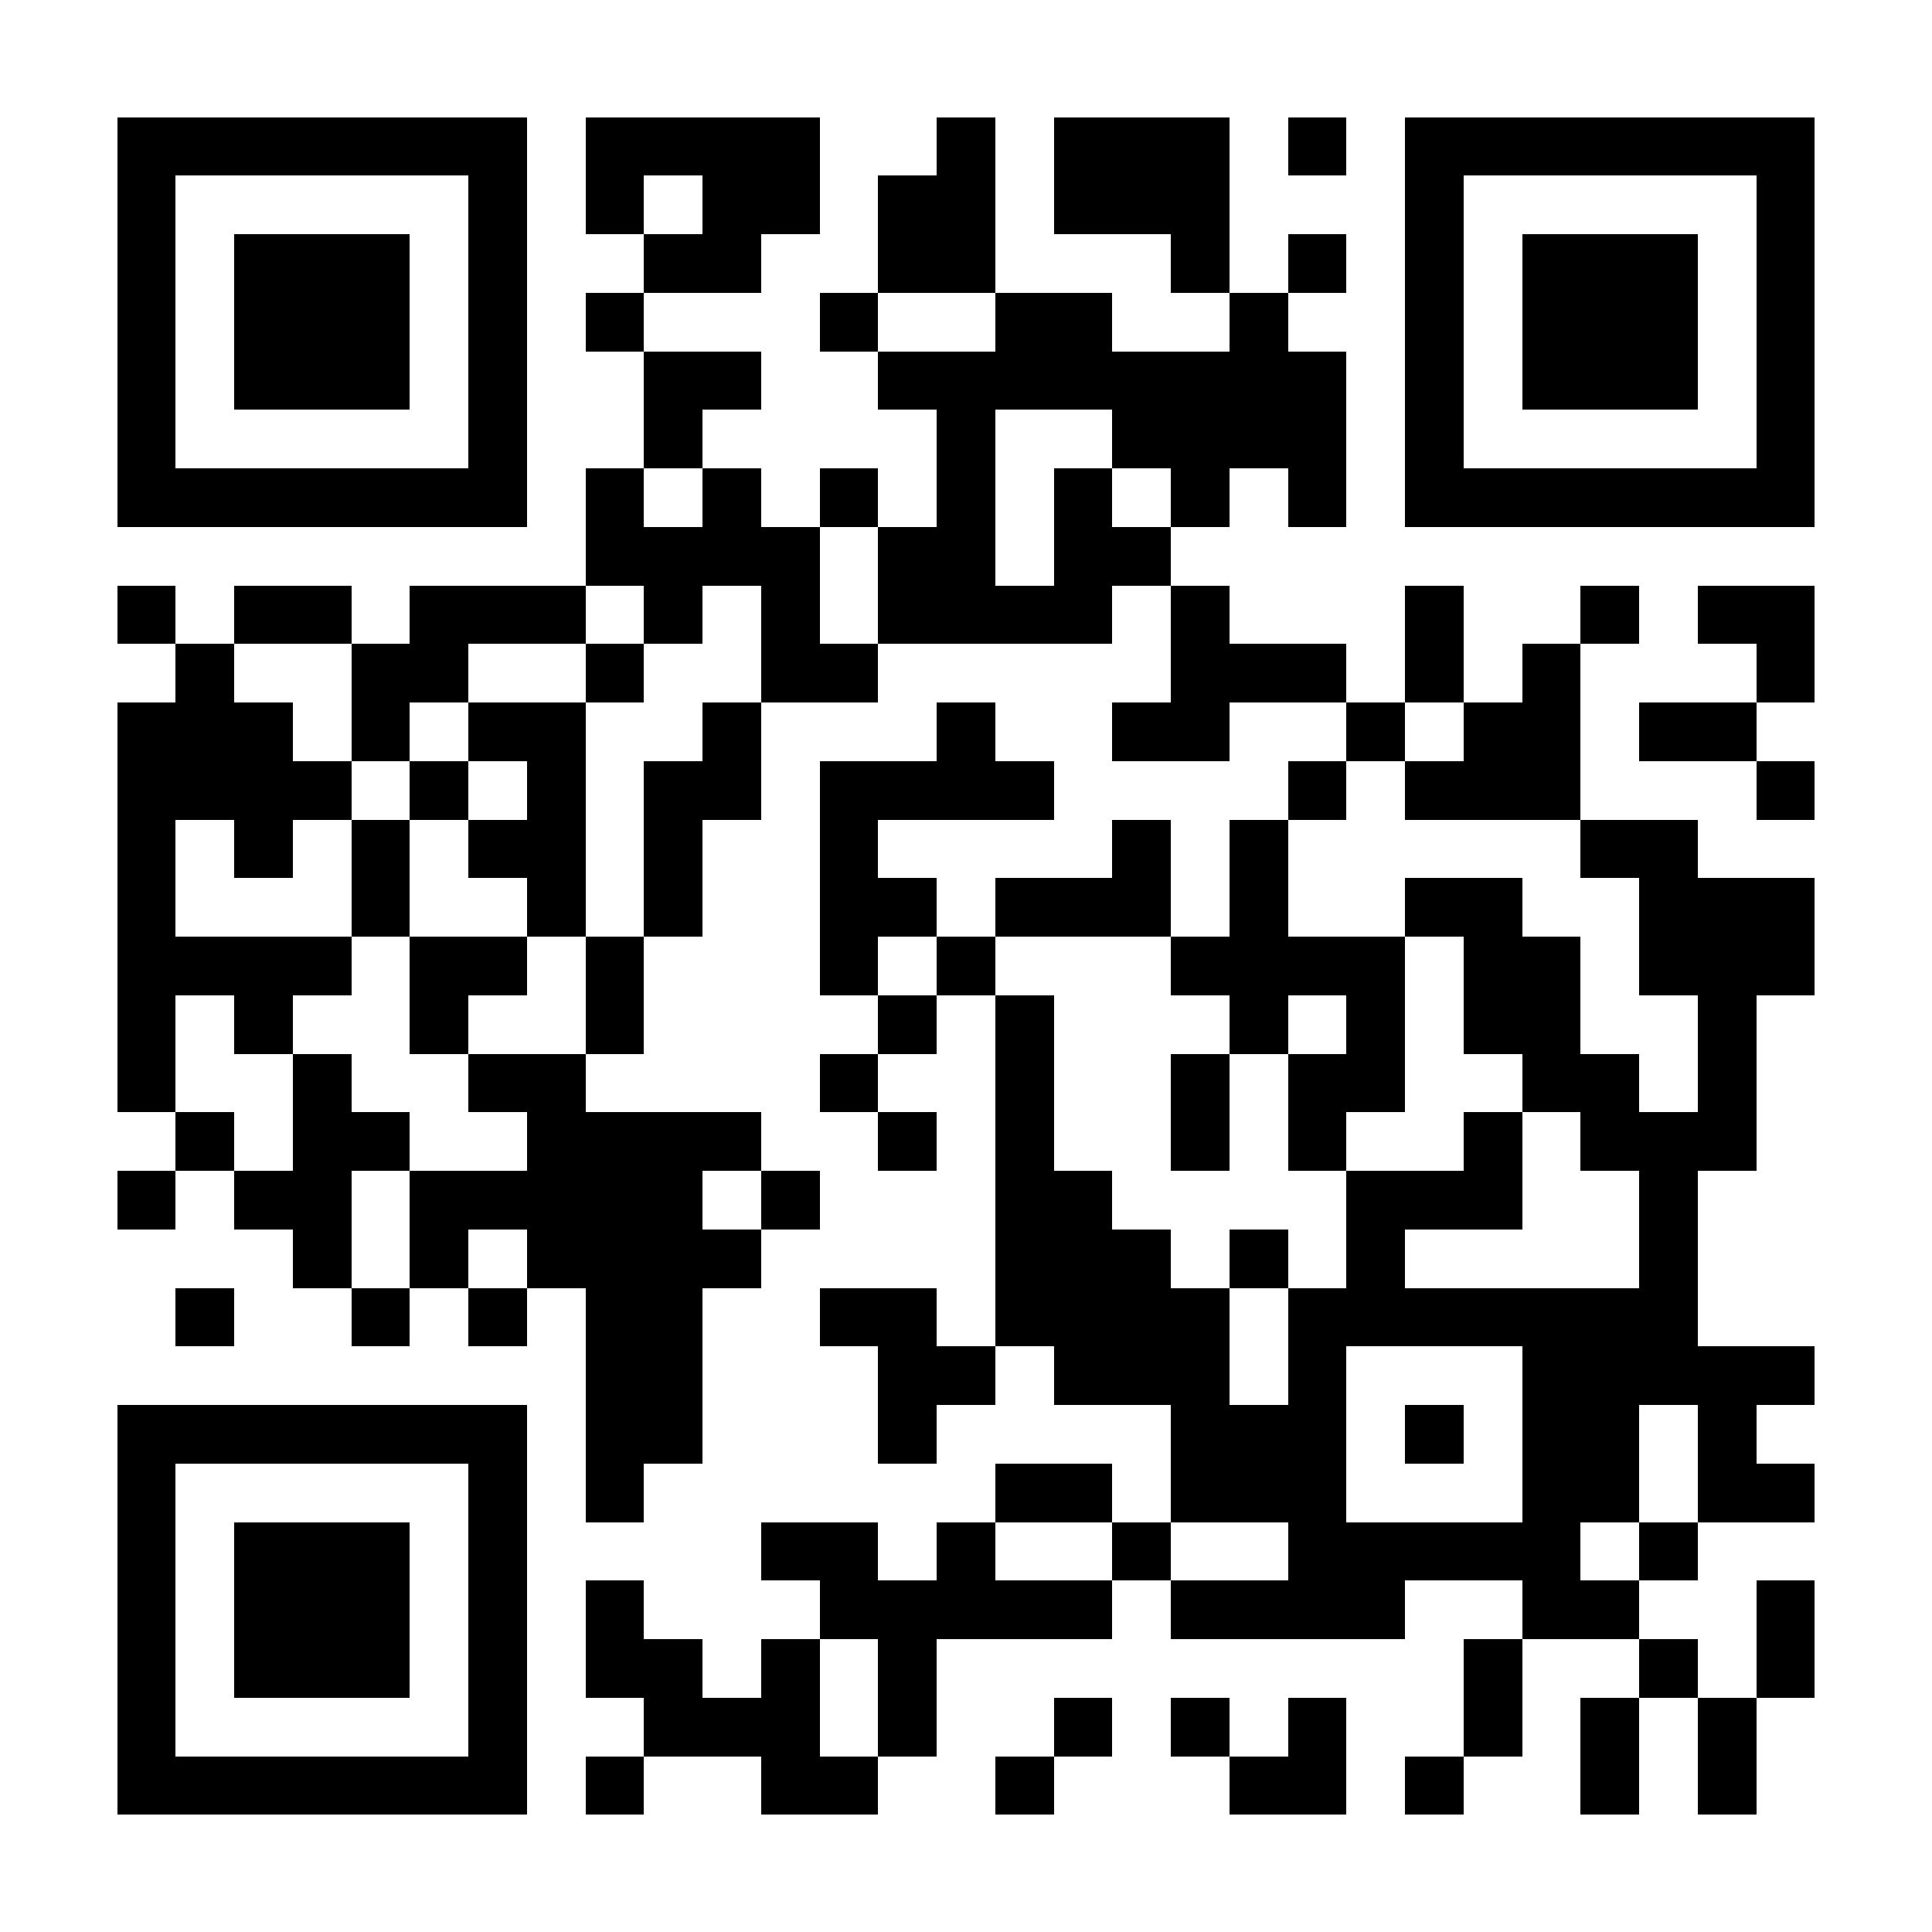
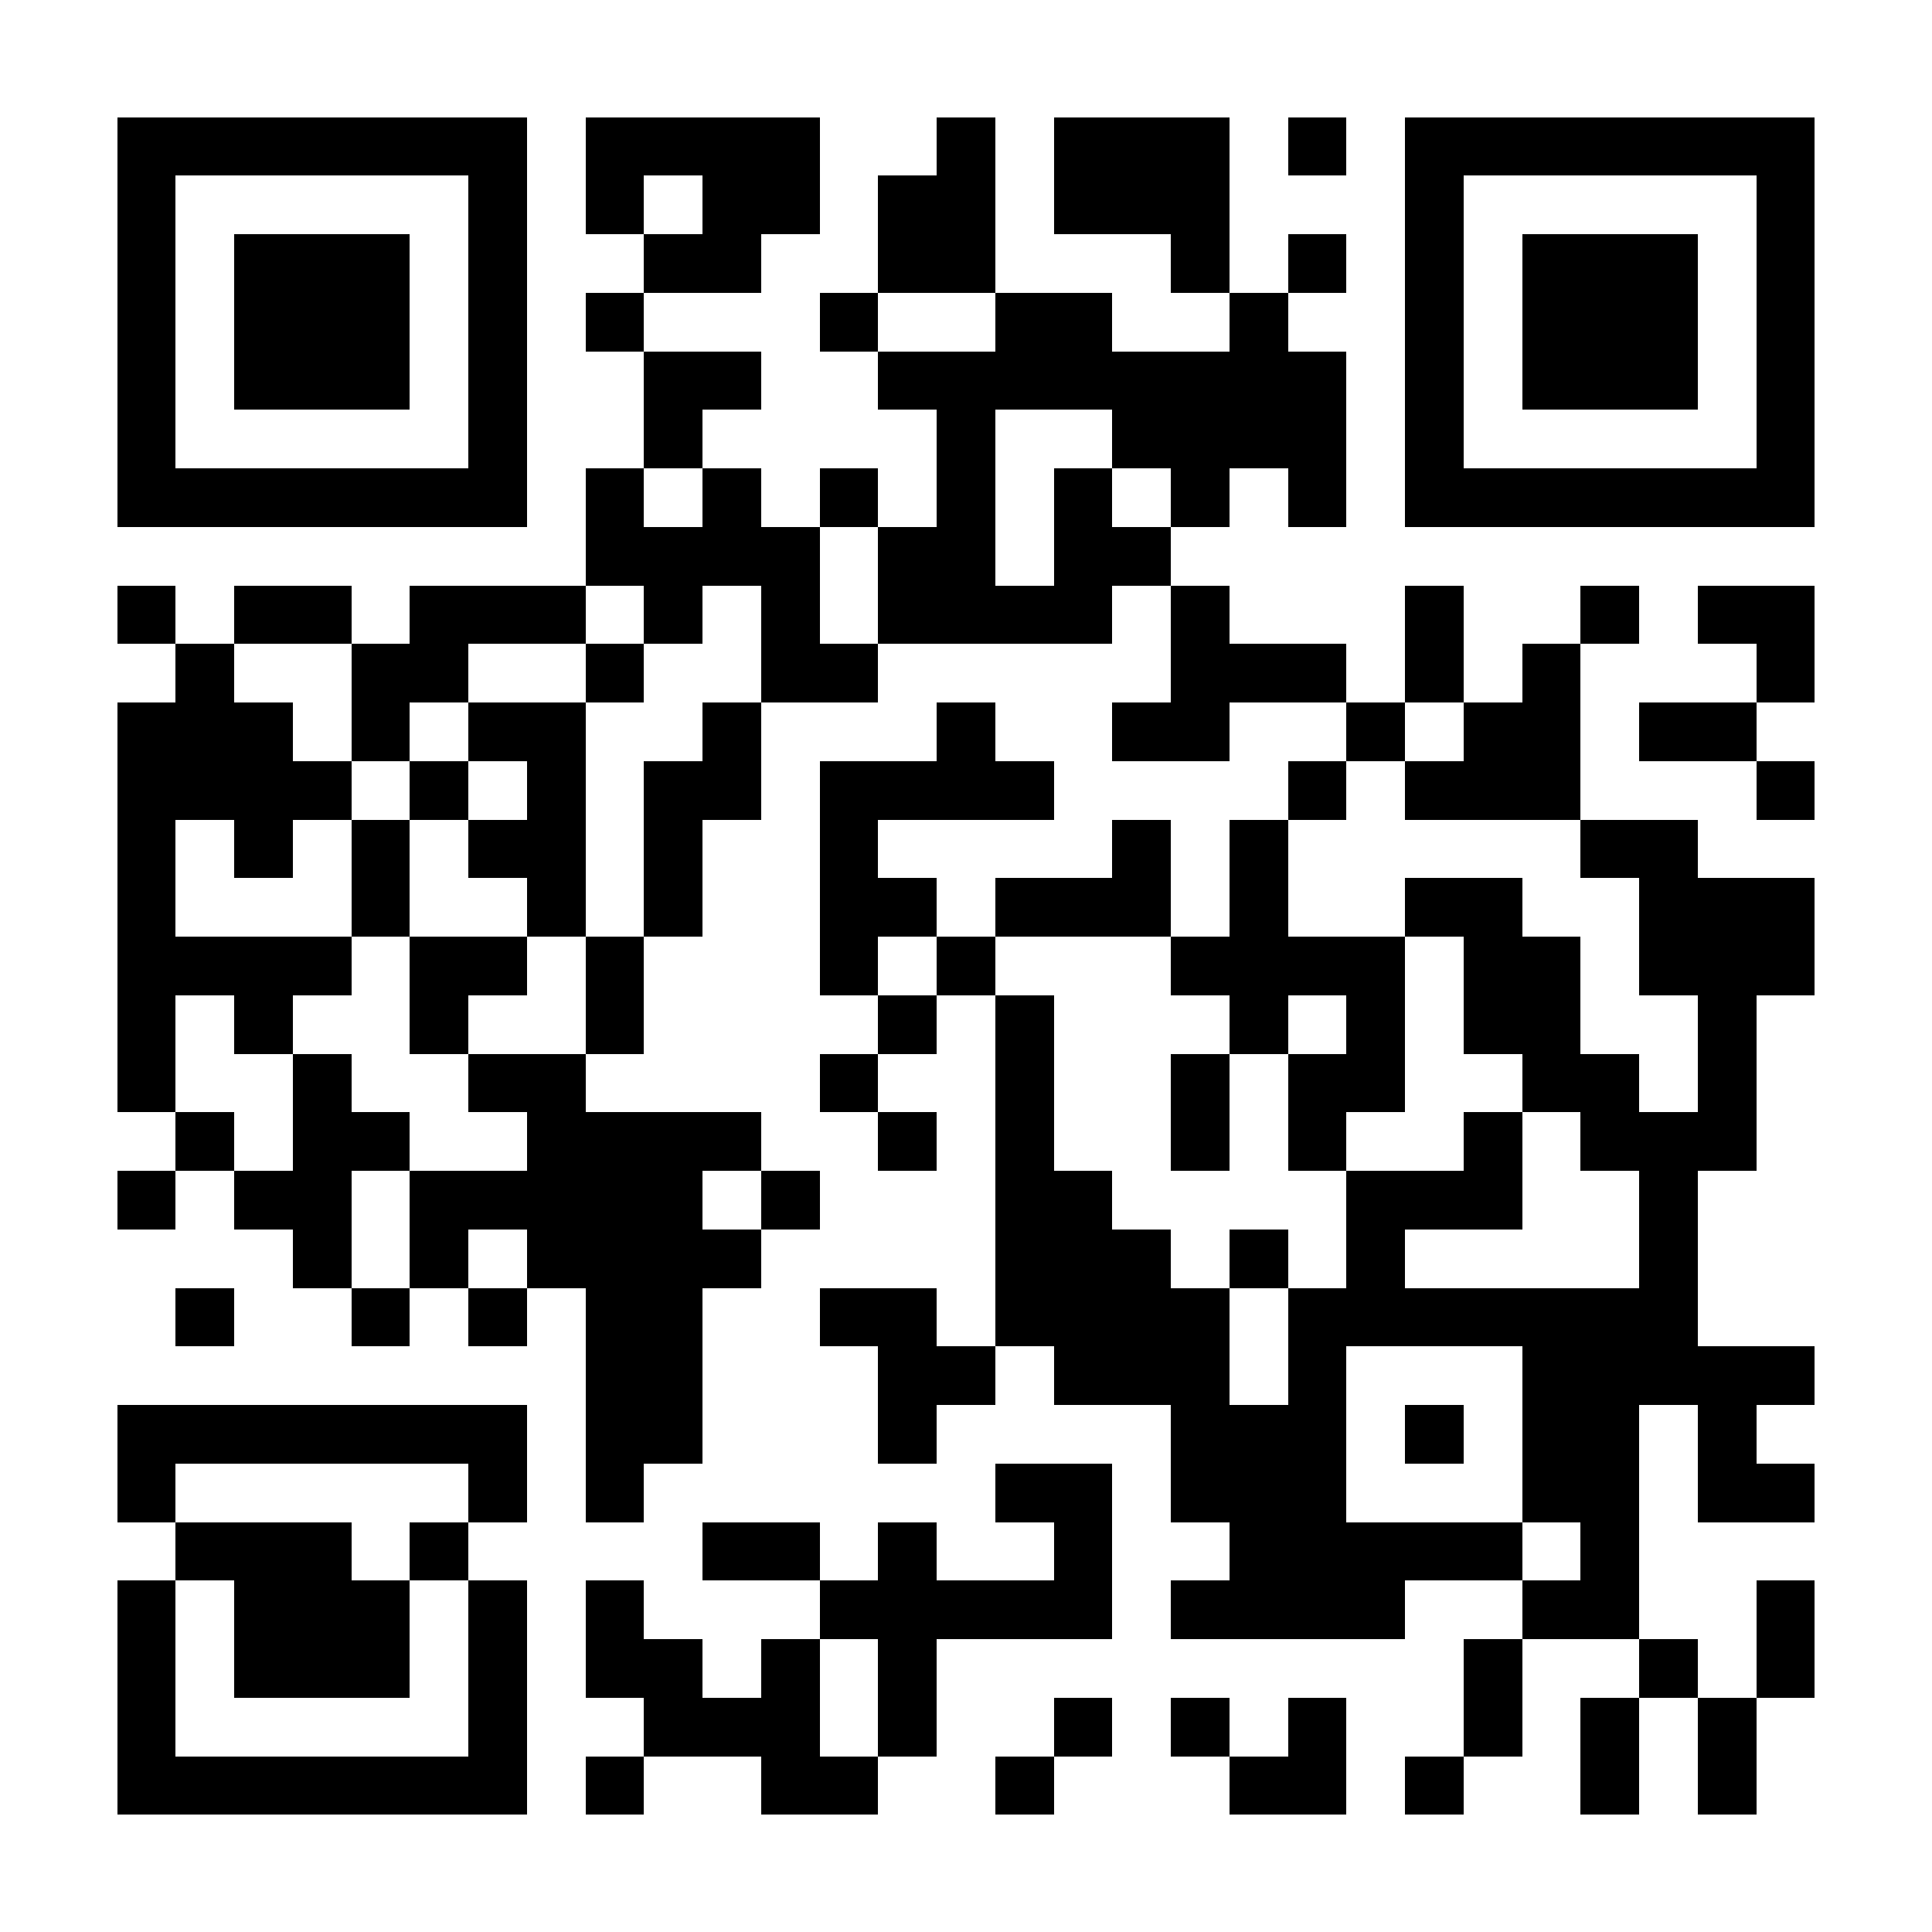
<svg xmlns="http://www.w3.org/2000/svg" fill="#fff" height="33" shape-rendering="crispEdges" style="fill: #fff;" viewBox="0 0 33 33" width="33">
-   <path d="M0 0h33v33H0z" />
-   <path d="M2 2.5h7m1 0h4m2 0h1m1 0h3m1 0h1m1 0h7M2 3.5h1m5 0h1m1 0h1m1 0h2m1 0h2m1 0h3m3 0h1m5 0h1M2 4.5h1m1 0h3m1 0h1m2 0h2m2 0h2m3 0h1m1 0h1m1 0h1m1 0h3m1 0h1M2 5.5h1m1 0h3m1 0h1m1 0h1m3 0h1m2 0h2m2 0h1m2 0h1m1 0h3m1 0h1M2 6.5h1m1 0h3m1 0h1m2 0h2m2 0h8m1 0h1m1 0h3m1 0h1M2 7.5h1m5 0h1m2 0h1m4 0h1m2 0h4m1 0h1m5 0h1M2 8.5h7m1 0h1m1 0h1m1 0h1m1 0h1m1 0h1m1 0h1m1 0h1m1 0h7M10 9.5h4m1 0h2m1 0h2M2 10.5h1m1 0h2m1 0h3m1 0h1m1 0h1m1 0h4m1 0h1m3 0h1m2 0h1m1 0h2M3 11.5h1m2 0h2m2 0h1m2 0h2m5 0h3m1 0h1m1 0h1m3 0h1M2 12.5h3m1 0h1m1 0h2m2 0h1m3 0h1m2 0h2m2 0h1m1 0h2m1 0h2M2 13.5h4m1 0h1m1 0h1m1 0h2m1 0h4m4 0h1m1 0h3m3 0h1M2 14.5h1m1 0h1m1 0h1m1 0h2m1 0h1m2 0h1m4 0h1m1 0h1m5 0h2M2 15.5h1m3 0h1m2 0h1m1 0h1m2 0h2m1 0h3m1 0h1m2 0h2m2 0h3M2 16.5h4m1 0h2m1 0h1m3 0h1m1 0h1m3 0h4m1 0h2m1 0h3M2 17.5h1m1 0h1m2 0h1m2 0h1m4 0h1m1 0h1m3 0h1m1 0h1m1 0h2m2 0h1M2 18.5h1m2 0h1m2 0h2m4 0h1m2 0h1m2 0h1m1 0h2m2 0h2m1 0h1M3 19.5h1m1 0h2m2 0h4m2 0h1m1 0h1m2 0h1m1 0h1m2 0h1m1 0h3M2 20.5h1m1 0h2m1 0h5m1 0h1m3 0h2m4 0h3m2 0h1M5 21.5h1m1 0h1m1 0h4m4 0h3m1 0h1m1 0h1m4 0h1M3 22.5h1m2 0h1m1 0h1m1 0h2m2 0h2m1 0h4m1 0h7M10 23.5h2m3 0h2m1 0h3m1 0h1m3 0h5M2 24.5h7m1 0h2m3 0h1m4 0h3m1 0h1m1 0h2m1 0h1M2 25.5h1m5 0h1m1 0h1m6 0h2m1 0h3m3 0h2m1 0h2M2 26.5h1m1 0h3m1 0h1m4 0h2m1 0h1m2 0h1m2 0h5m1 0h1M2 27.5h1m1 0h3m1 0h1m1 0h1m3 0h5m1 0h4m2 0h2m2 0h1M2 28.5h1m1 0h3m1 0h1m1 0h2m1 0h1m1 0h1m9 0h1m2 0h1m1 0h1M2 29.5h1m5 0h1m2 0h3m1 0h1m2 0h1m1 0h1m1 0h1m2 0h1m1 0h1m1 0h1M2 30.5h7m1 0h1m2 0h2m2 0h1m3 0h2m1 0h1m2 0h1m1 0h1" stroke="#000" />
+   <path d="M2 2.5h7m1 0h4m2 0h1m1 0h3m1 0h1m1 0h7M2 3.5h1m5 0h1m1 0h1m1 0h2m1 0h2m1 0h3m3 0h1m5 0h1M2 4.5h1m1 0h3m1 0h1m2 0h2m2 0h2m3 0h1m1 0h1m1 0h1m1 0h3m1 0h1M2 5.5h1m1 0h3m1 0h1m1 0h1m3 0h1m2 0h2m2 0h1m2 0h1m1 0h3m1 0h1M2 6.5h1m1 0h3m1 0h1m2 0h2m2 0h8m1 0h1m1 0h3m1 0h1M2 7.5h1m5 0h1m2 0h1m4 0h1m2 0h4m1 0h1m5 0h1M2 8.5h7m1 0h1m1 0h1m1 0h1m1 0h1m1 0h1m1 0h1m1 0h1m1 0h7M10 9.5h4m1 0h2m1 0h2M2 10.5h1m1 0h2m1 0h3m1 0h1m1 0h1m1 0h4m1 0h1m3 0h1m2 0h1m1 0h2M3 11.5h1m2 0h2m2 0h1m2 0h2m5 0h3m1 0h1m1 0h1m3 0h1M2 12.5h3m1 0h1m1 0h2m2 0h1m3 0h1m2 0h2m2 0h1m1 0h2m1 0h2M2 13.5h4m1 0h1m1 0h1m1 0h2m1 0h4m4 0h1m1 0h3m3 0h1M2 14.5h1m1 0h1m1 0h1m1 0h2m1 0h1m2 0h1m4 0h1m1 0h1m5 0h2M2 15.5h1m3 0h1m2 0h1m1 0h1m2 0h2m1 0h3m1 0h1m2 0h2m2 0h3M2 16.5h4m1 0h2m1 0h1m3 0h1m1 0h1m3 0h4m1 0h2m1 0h3M2 17.5h1m1 0h1m2 0h1m2 0h1m4 0h1m1 0h1m3 0h1m1 0h1m1 0h2m2 0h1M2 18.5h1m2 0h1m2 0h2m4 0h1m2 0h1m2 0h1m1 0h2m2 0h2m1 0h1M3 19.5h1m1 0h2m2 0h4m2 0h1m1 0h1m2 0h1m1 0h1m2 0h1m1 0h3M2 20.5h1m1 0h2m1 0h5m1 0h1m3 0h2m4 0h3m2 0h1M5 21.5h1m1 0h1m1 0h4m4 0h3m1 0h1m1 0h1m4 0h1M3 22.5h1m2 0h1m1 0h1m1 0h2m2 0h2m1 0h4m1 0h7M10 23.5h2m3 0h2m1 0h3m1 0h1m3 0h5M2 24.5h7m1 0h2m3 0h1m4 0h3m1 0h1m1 0h2m1 0h1M2 25.5h1m5 0h1m1 0h1m6 0h2m1 0h3m3 0h2m1 0h2M2 26.5m1 0h3m1 0h1m4 0h2m1 0h1m2 0h1m2 0h5m1 0h1M2 27.5h1m1 0h3m1 0h1m1 0h1m3 0h5m1 0h4m2 0h2m2 0h1M2 28.5h1m1 0h3m1 0h1m1 0h2m1 0h1m1 0h1m9 0h1m2 0h1m1 0h1M2 29.5h1m5 0h1m2 0h3m1 0h1m2 0h1m1 0h1m1 0h1m2 0h1m1 0h1m1 0h1M2 30.5h7m1 0h1m2 0h2m2 0h1m3 0h2m1 0h1m2 0h1m1 0h1" stroke="#000" />
</svg>